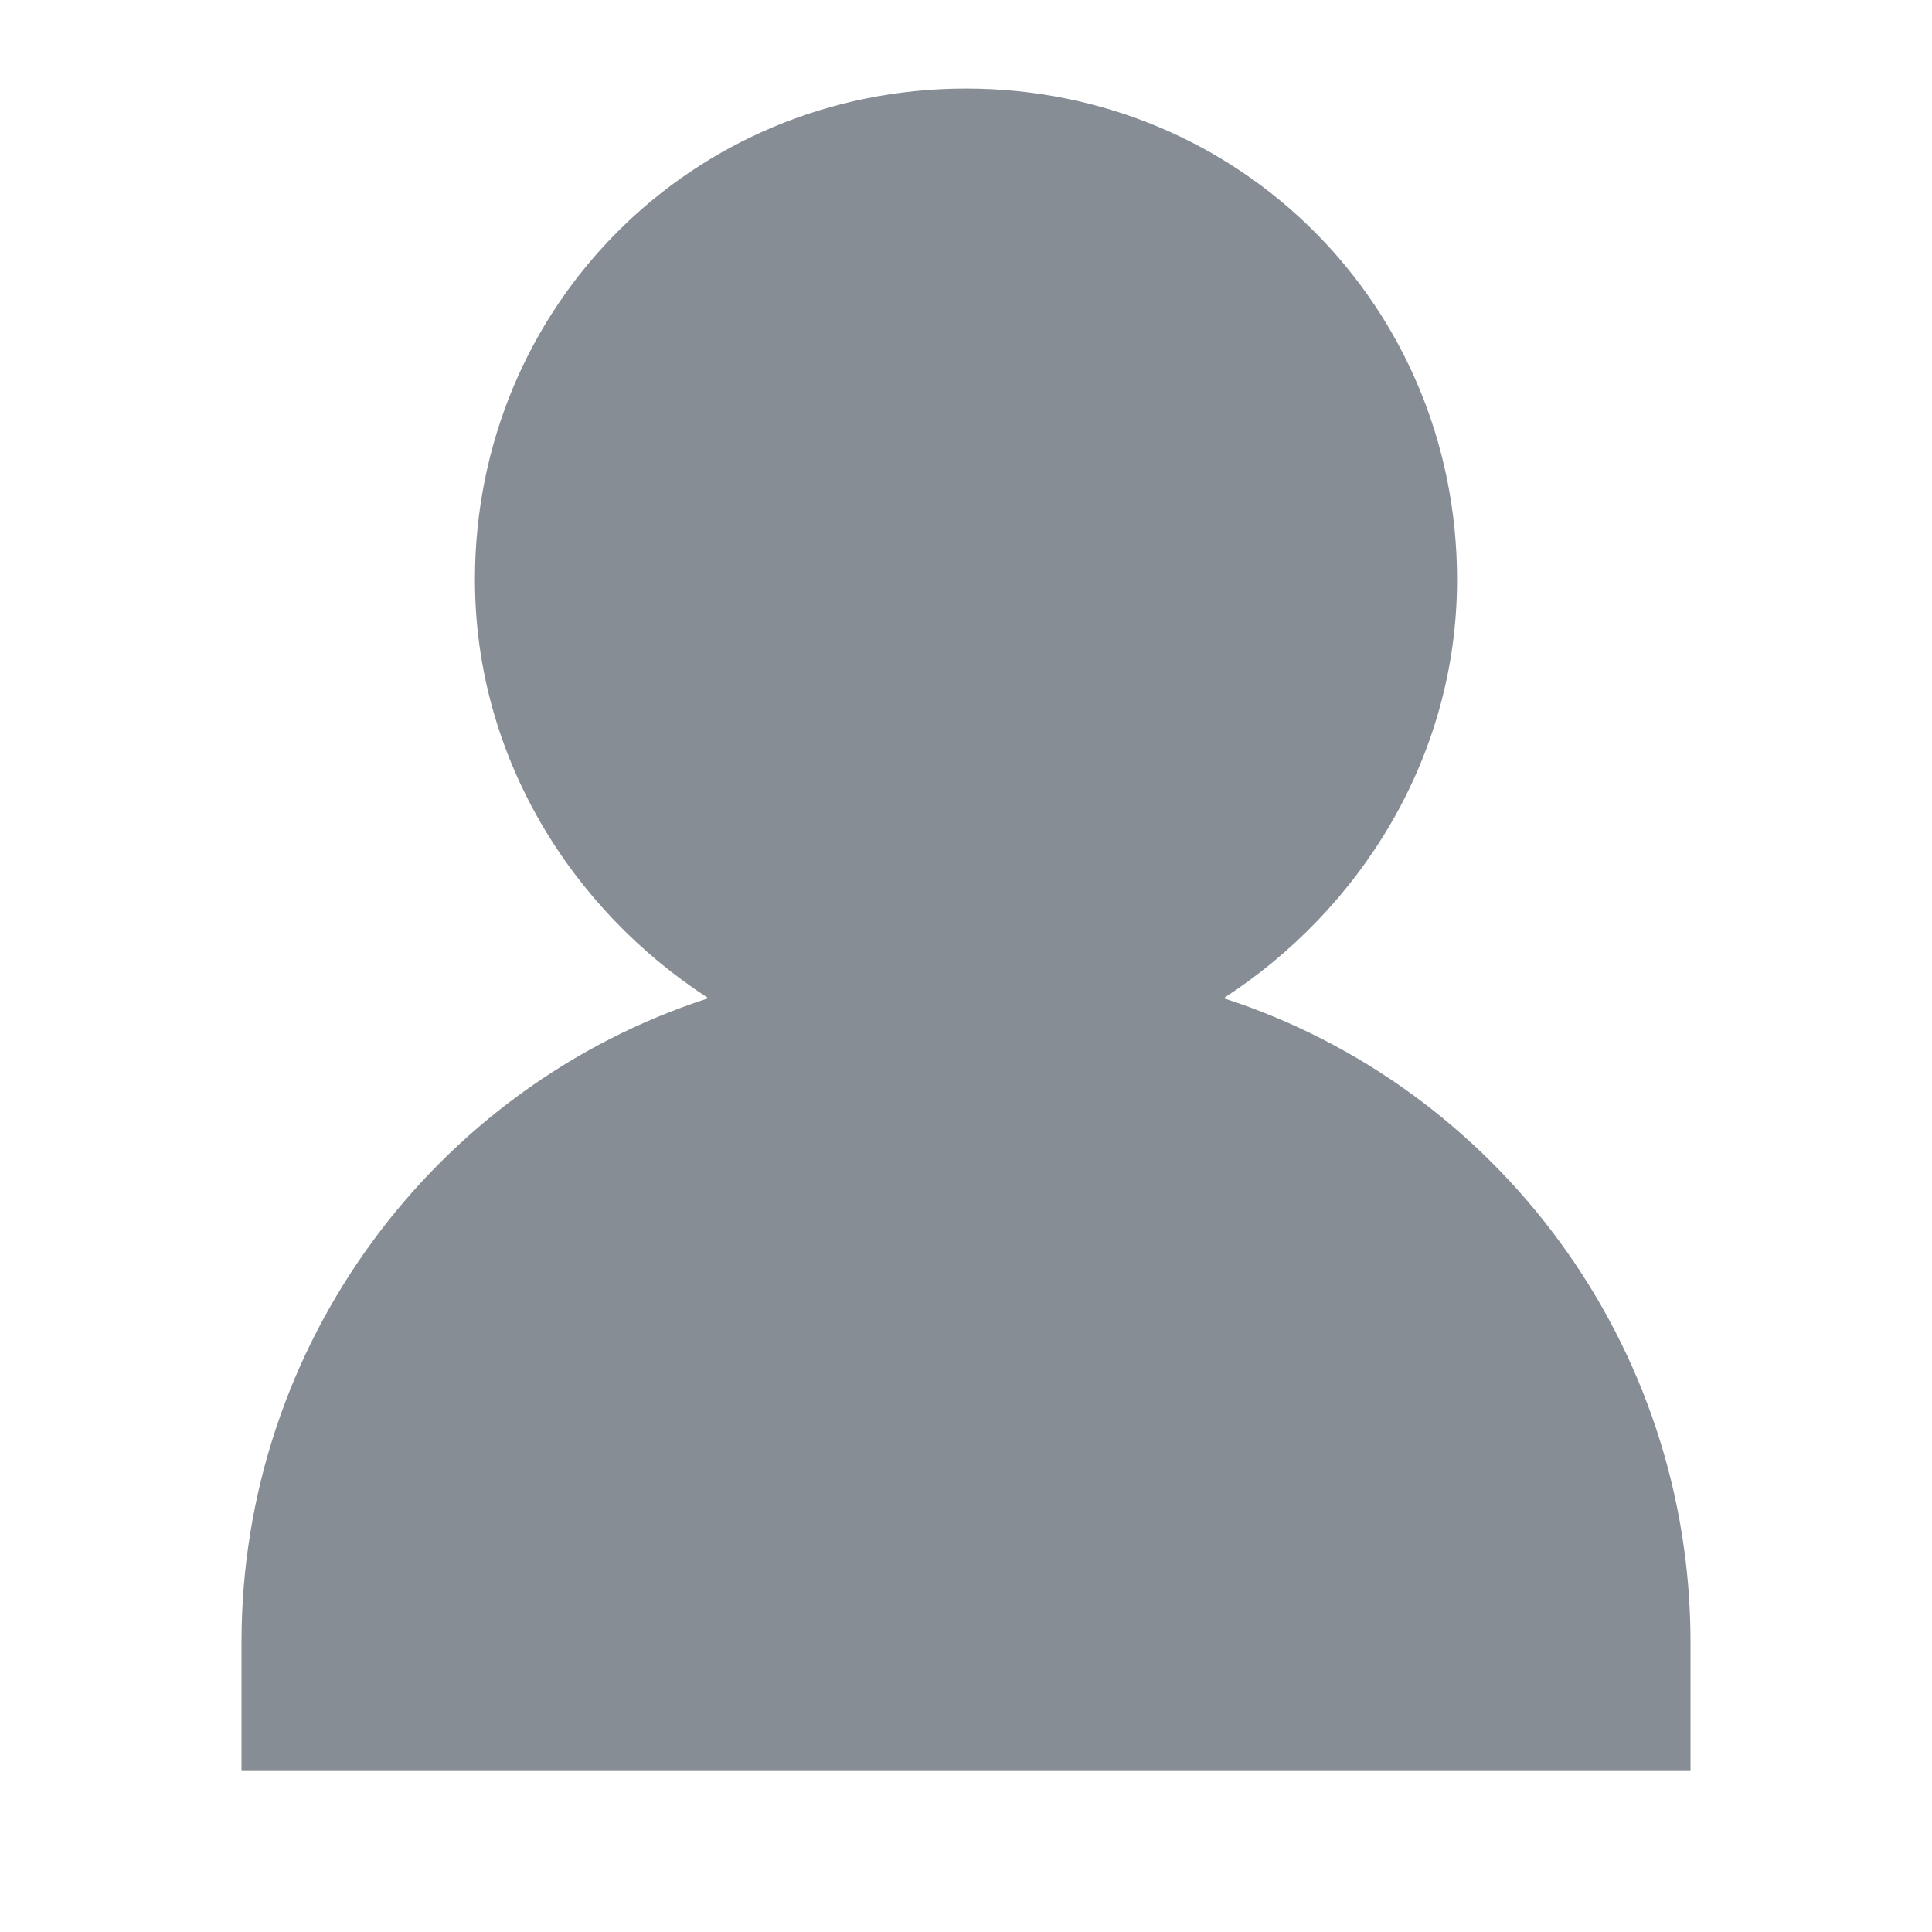
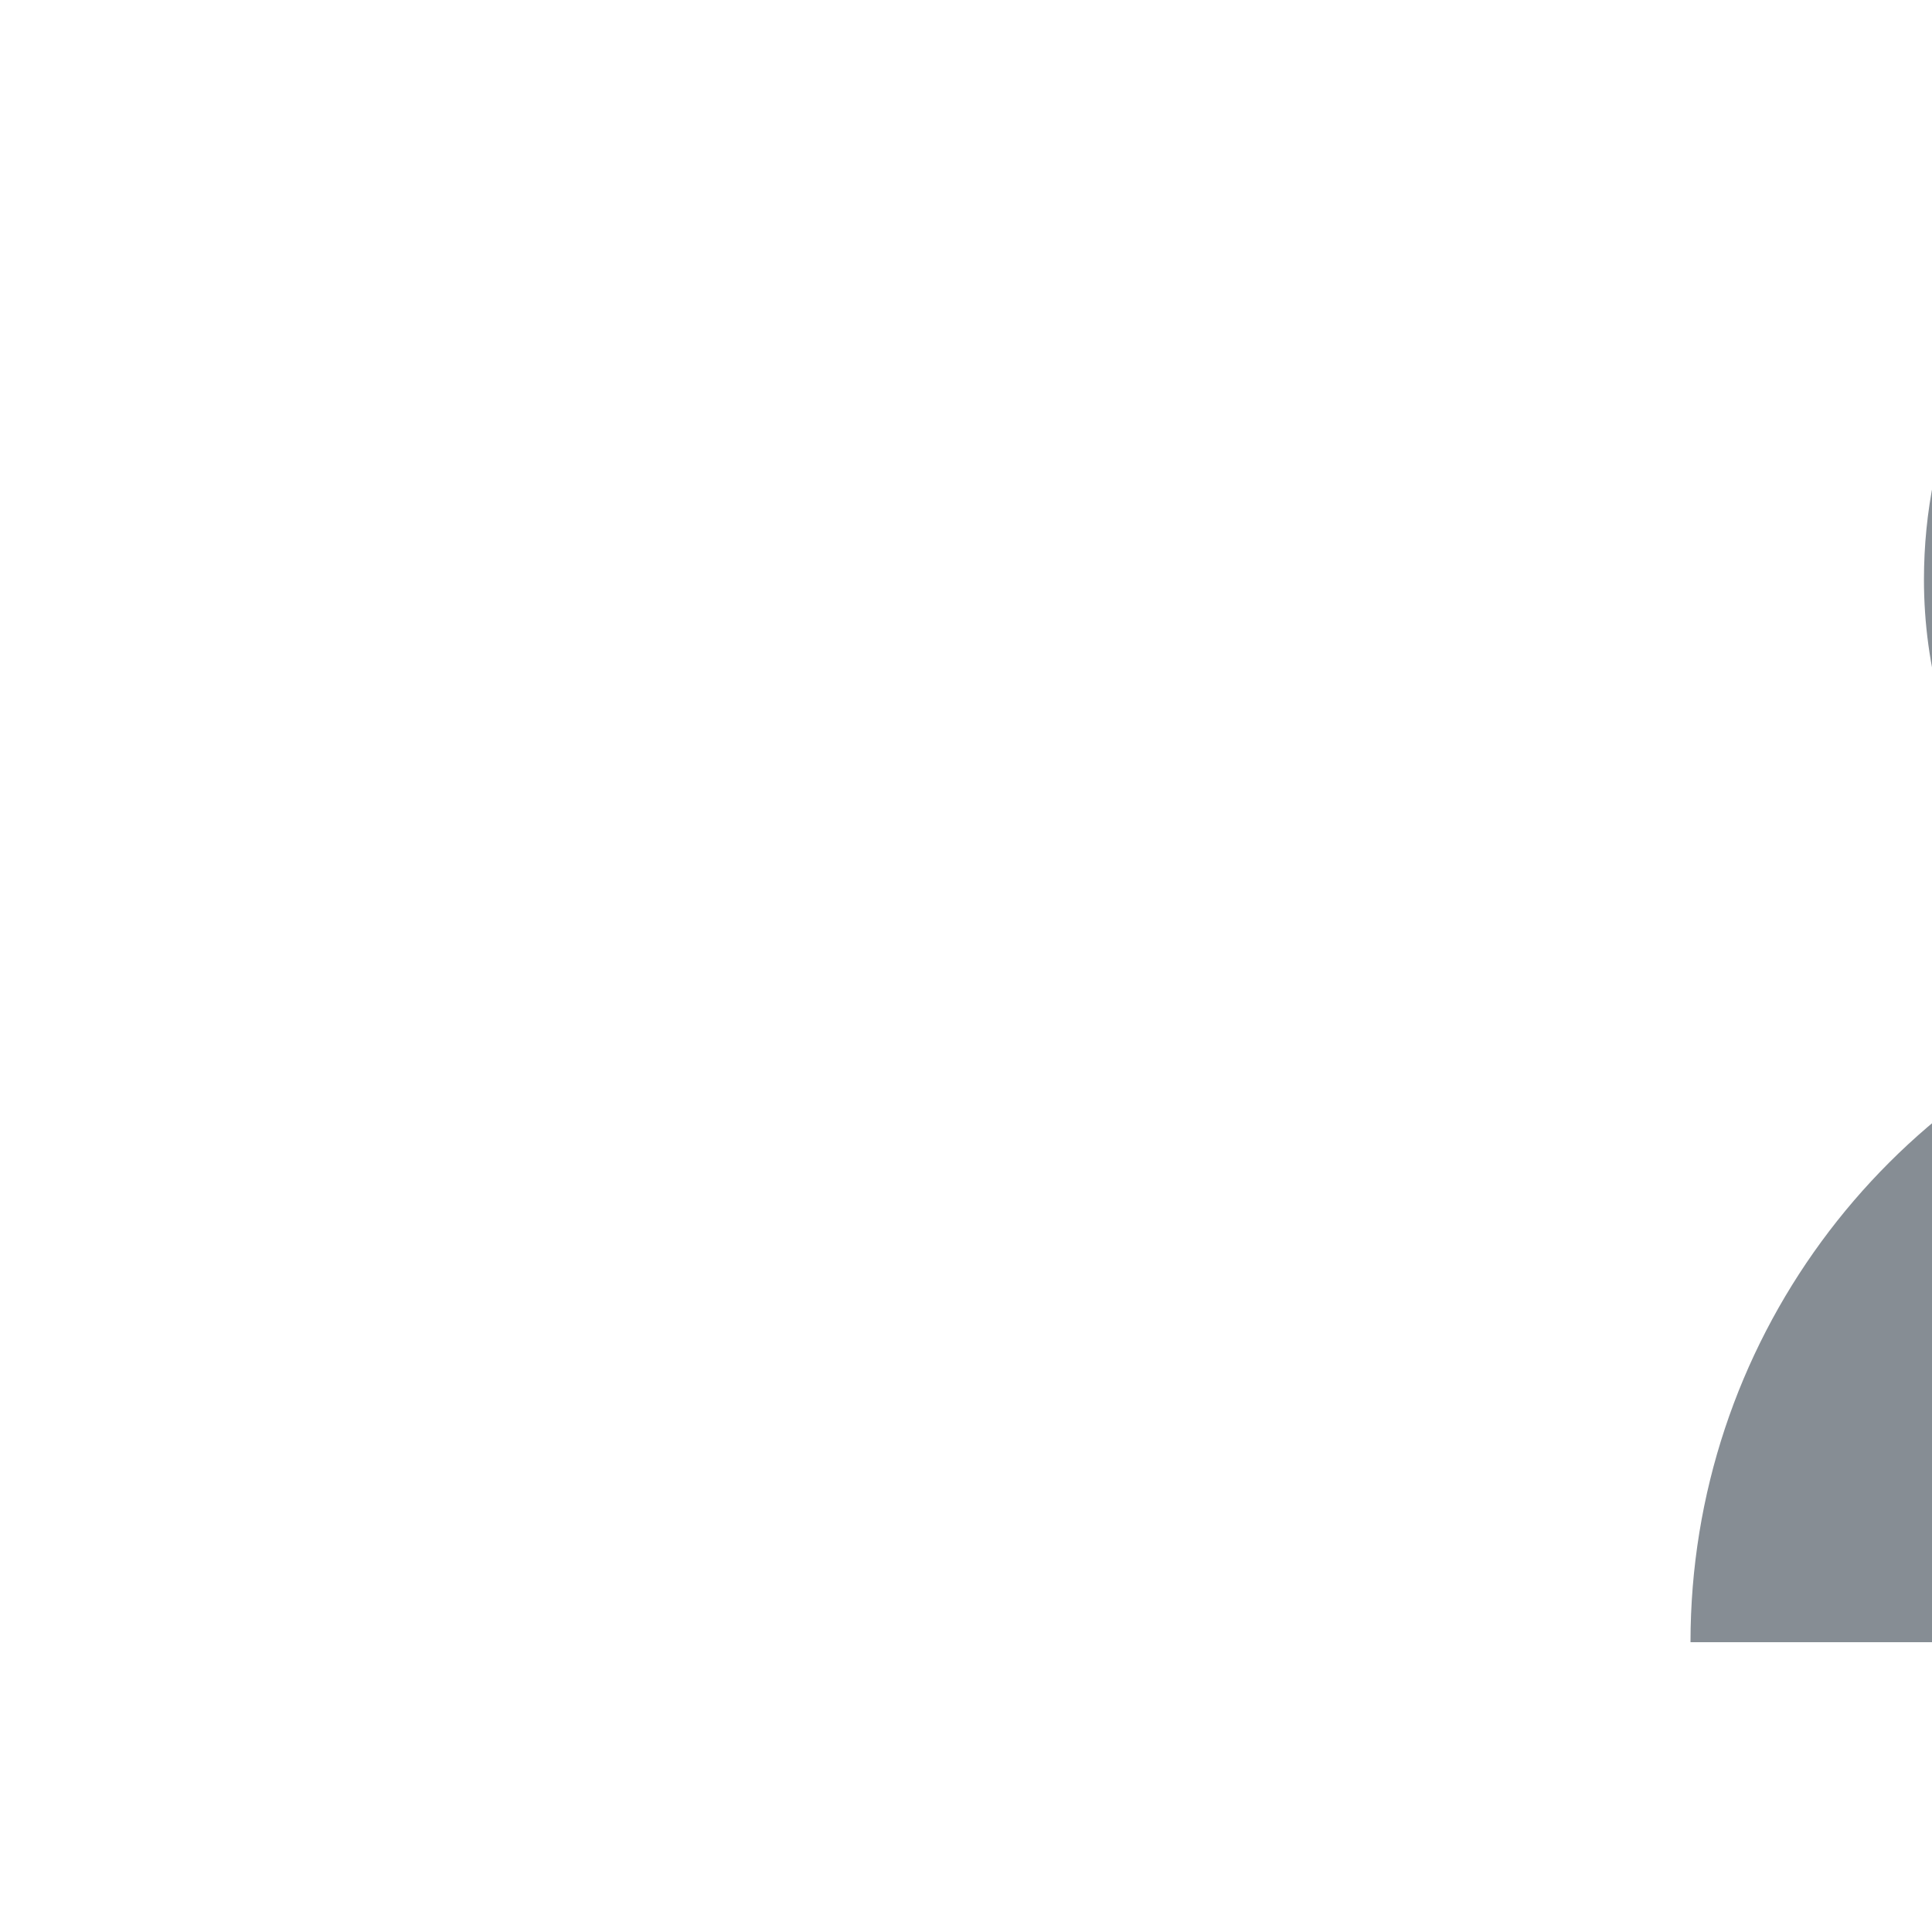
<svg xmlns="http://www.w3.org/2000/svg" width="24" height="24" viewBox="0 0 24 24">
-   <path fill="#868d94" d="M21 20.4V22H3v-1.6c0-3.7 2.4-6.9 5.8-8-1.7-1.1-2.9-3-2.9-5.2 0-3.4 2.7-6.1 6.1-6.1s6.1 2.7 6.1 6.1c0 2.2-1.2 4.1-2.9 5.2 3.4 1.1 5.8 4.3 5.8 8z" />
+   <path fill="#868d94" d="M21 20.4V22v-1.6c0-3.7 2.4-6.9 5.8-8-1.7-1.1-2.9-3-2.9-5.2 0-3.4 2.7-6.1 6.1-6.1s6.1 2.7 6.1 6.1c0 2.2-1.2 4.1-2.9 5.2 3.4 1.1 5.8 4.3 5.8 8z" />
</svg>